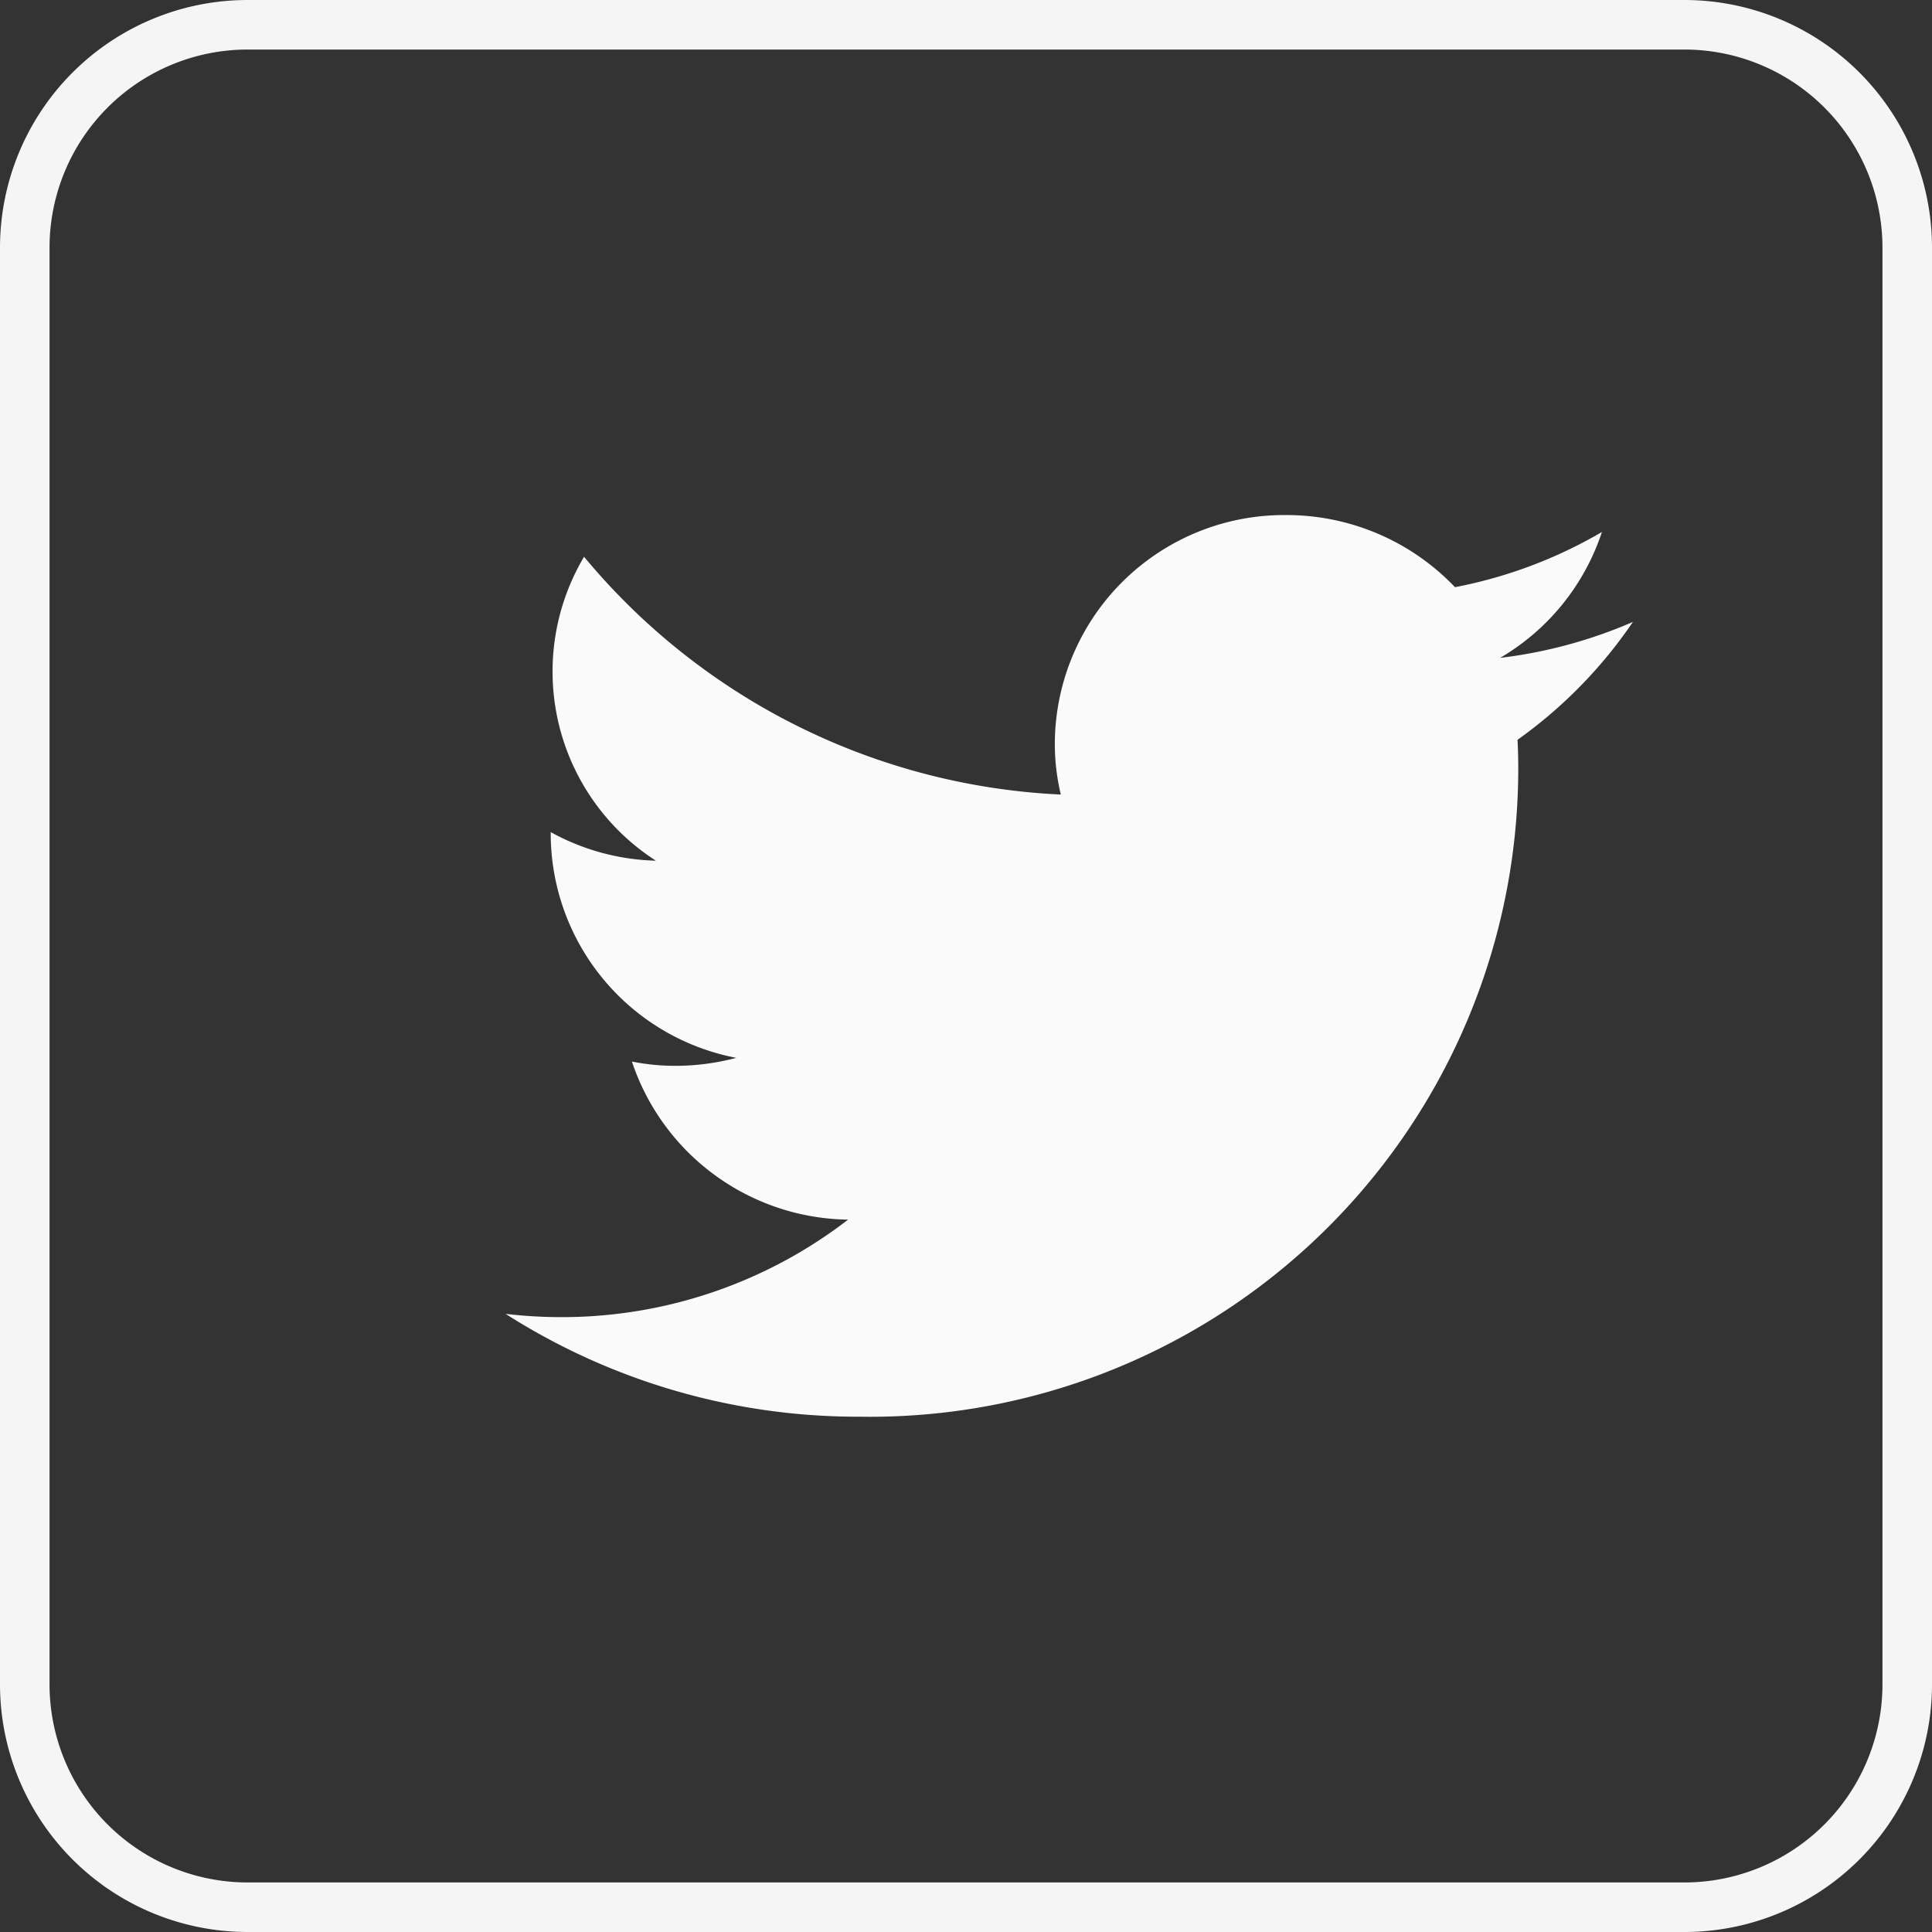
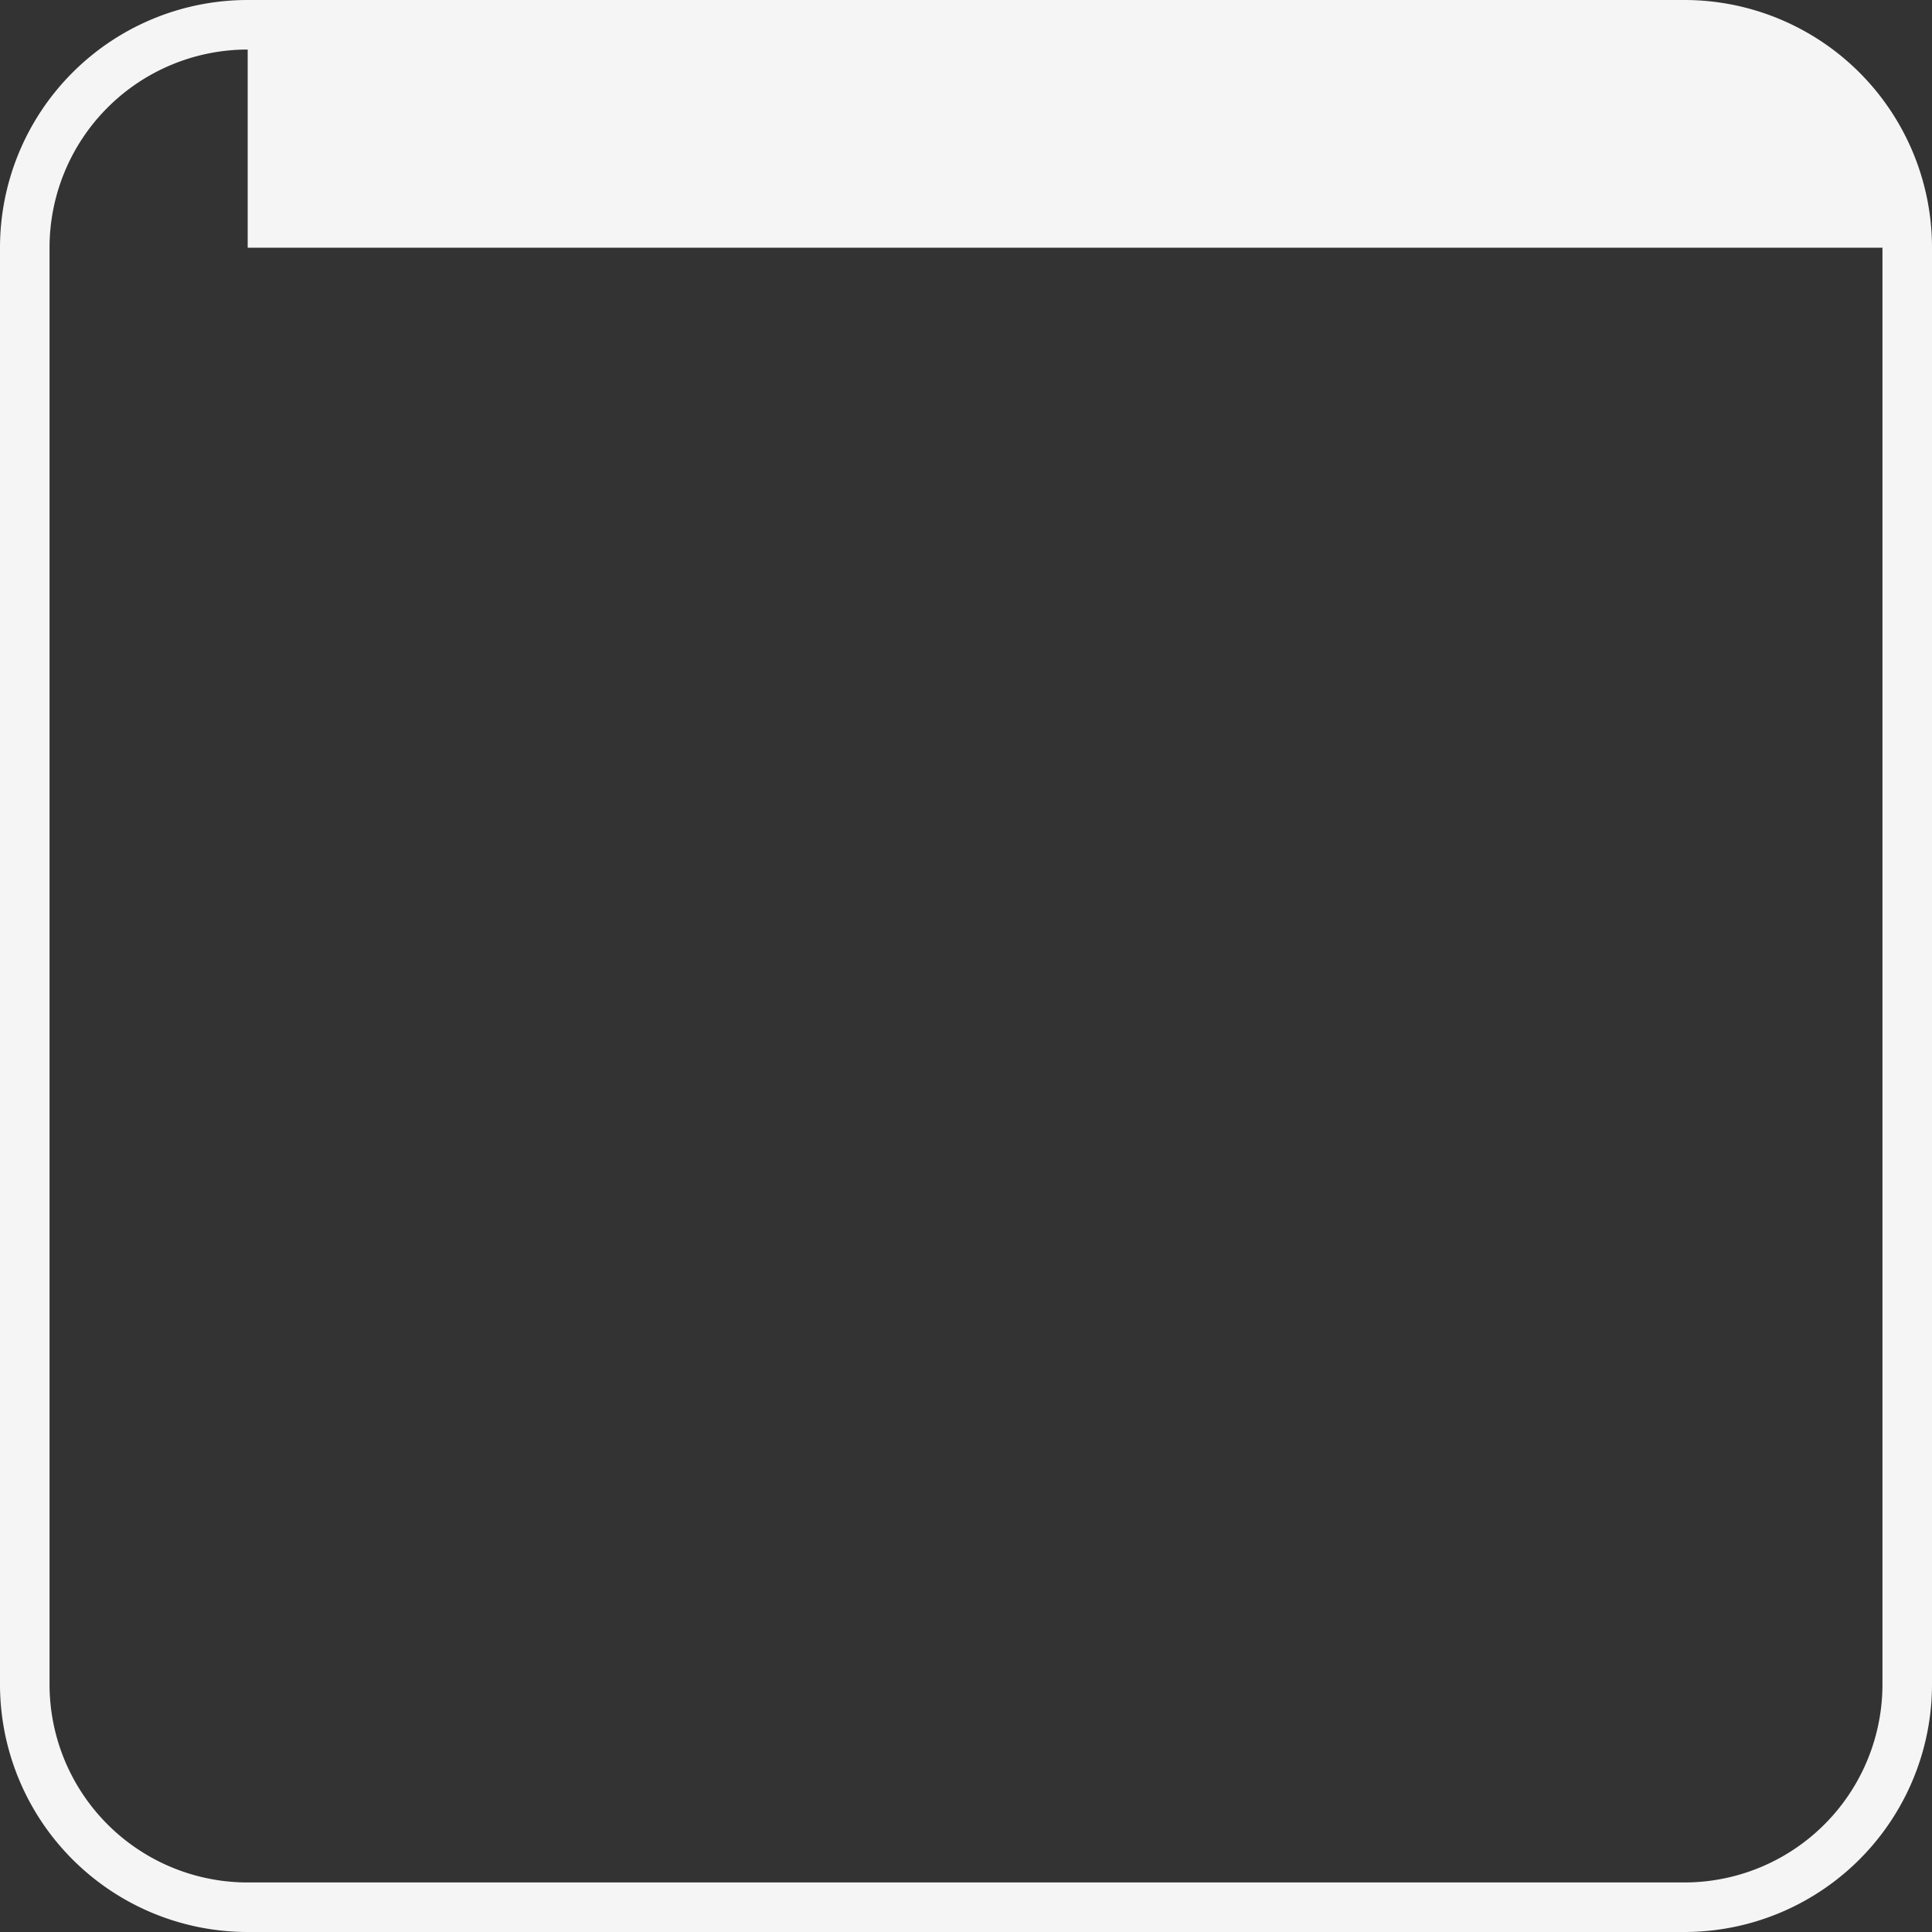
<svg xmlns="http://www.w3.org/2000/svg" width="39" height="39" viewBox="0 0 39 39">
  <rect x="0" y="0" width="39" height="39" fill="#333333" stroke="none" />
  <g transform="translate(-992 -3817)">
-     <path d="M5,1A4,4,0,0,0,1,5V34a4,4,0,0,0,4,4H34a4,4,0,0,0,4-4V5a4,4,0,0,0-4-4H5M5,0H34a5,5,0,0,1,5,5V34a5,5,0,0,1-5,5H5a5,5,0,0,1-5-5V5A5,5,0,0,1,5,0Z" transform="translate(992 3817)" fill="#f5f5f5" />
-     <path d="M23.882,6.657a9.567,9.567,0,0,1-2.681.726,4.623,4.623,0,0,0,2.055-2.541,9.375,9.375,0,0,1-2.966,1.114A4.7,4.7,0,0,0,16.88,4.5a4.631,4.631,0,0,0-4.668,4.594,4.419,4.419,0,0,0,.121,1.048,13.308,13.308,0,0,1-9.624-4.8,4.538,4.538,0,0,0,1.45,6.135A4.622,4.622,0,0,1,2.036,10.9v.057a4.616,4.616,0,0,0,3.746,4.5,4.777,4.777,0,0,1-1.23.161,4.475,4.475,0,0,1-.877-.086,4.667,4.667,0,0,0,4.364,3.191,9.463,9.463,0,0,1-5.8,1.968,9.624,9.624,0,0,1-1.114-.066,13.213,13.213,0,0,0,7.147,2.076A13.087,13.087,0,0,0,21.567,9.63c0-.2-.005-.4-.015-.593a9.41,9.41,0,0,0,2.33-2.38Z" transform="translate(1001.081 3822.897)" fill="#fafafa" />
+     <path d="M5,1A4,4,0,0,0,1,5V34a4,4,0,0,0,4,4H34a4,4,0,0,0,4-4V5H5M5,0H34a5,5,0,0,1,5,5V34a5,5,0,0,1-5,5H5a5,5,0,0,1-5-5V5A5,5,0,0,1,5,0Z" transform="translate(992 3817)" fill="#f5f5f5" />
  </g>
</svg>